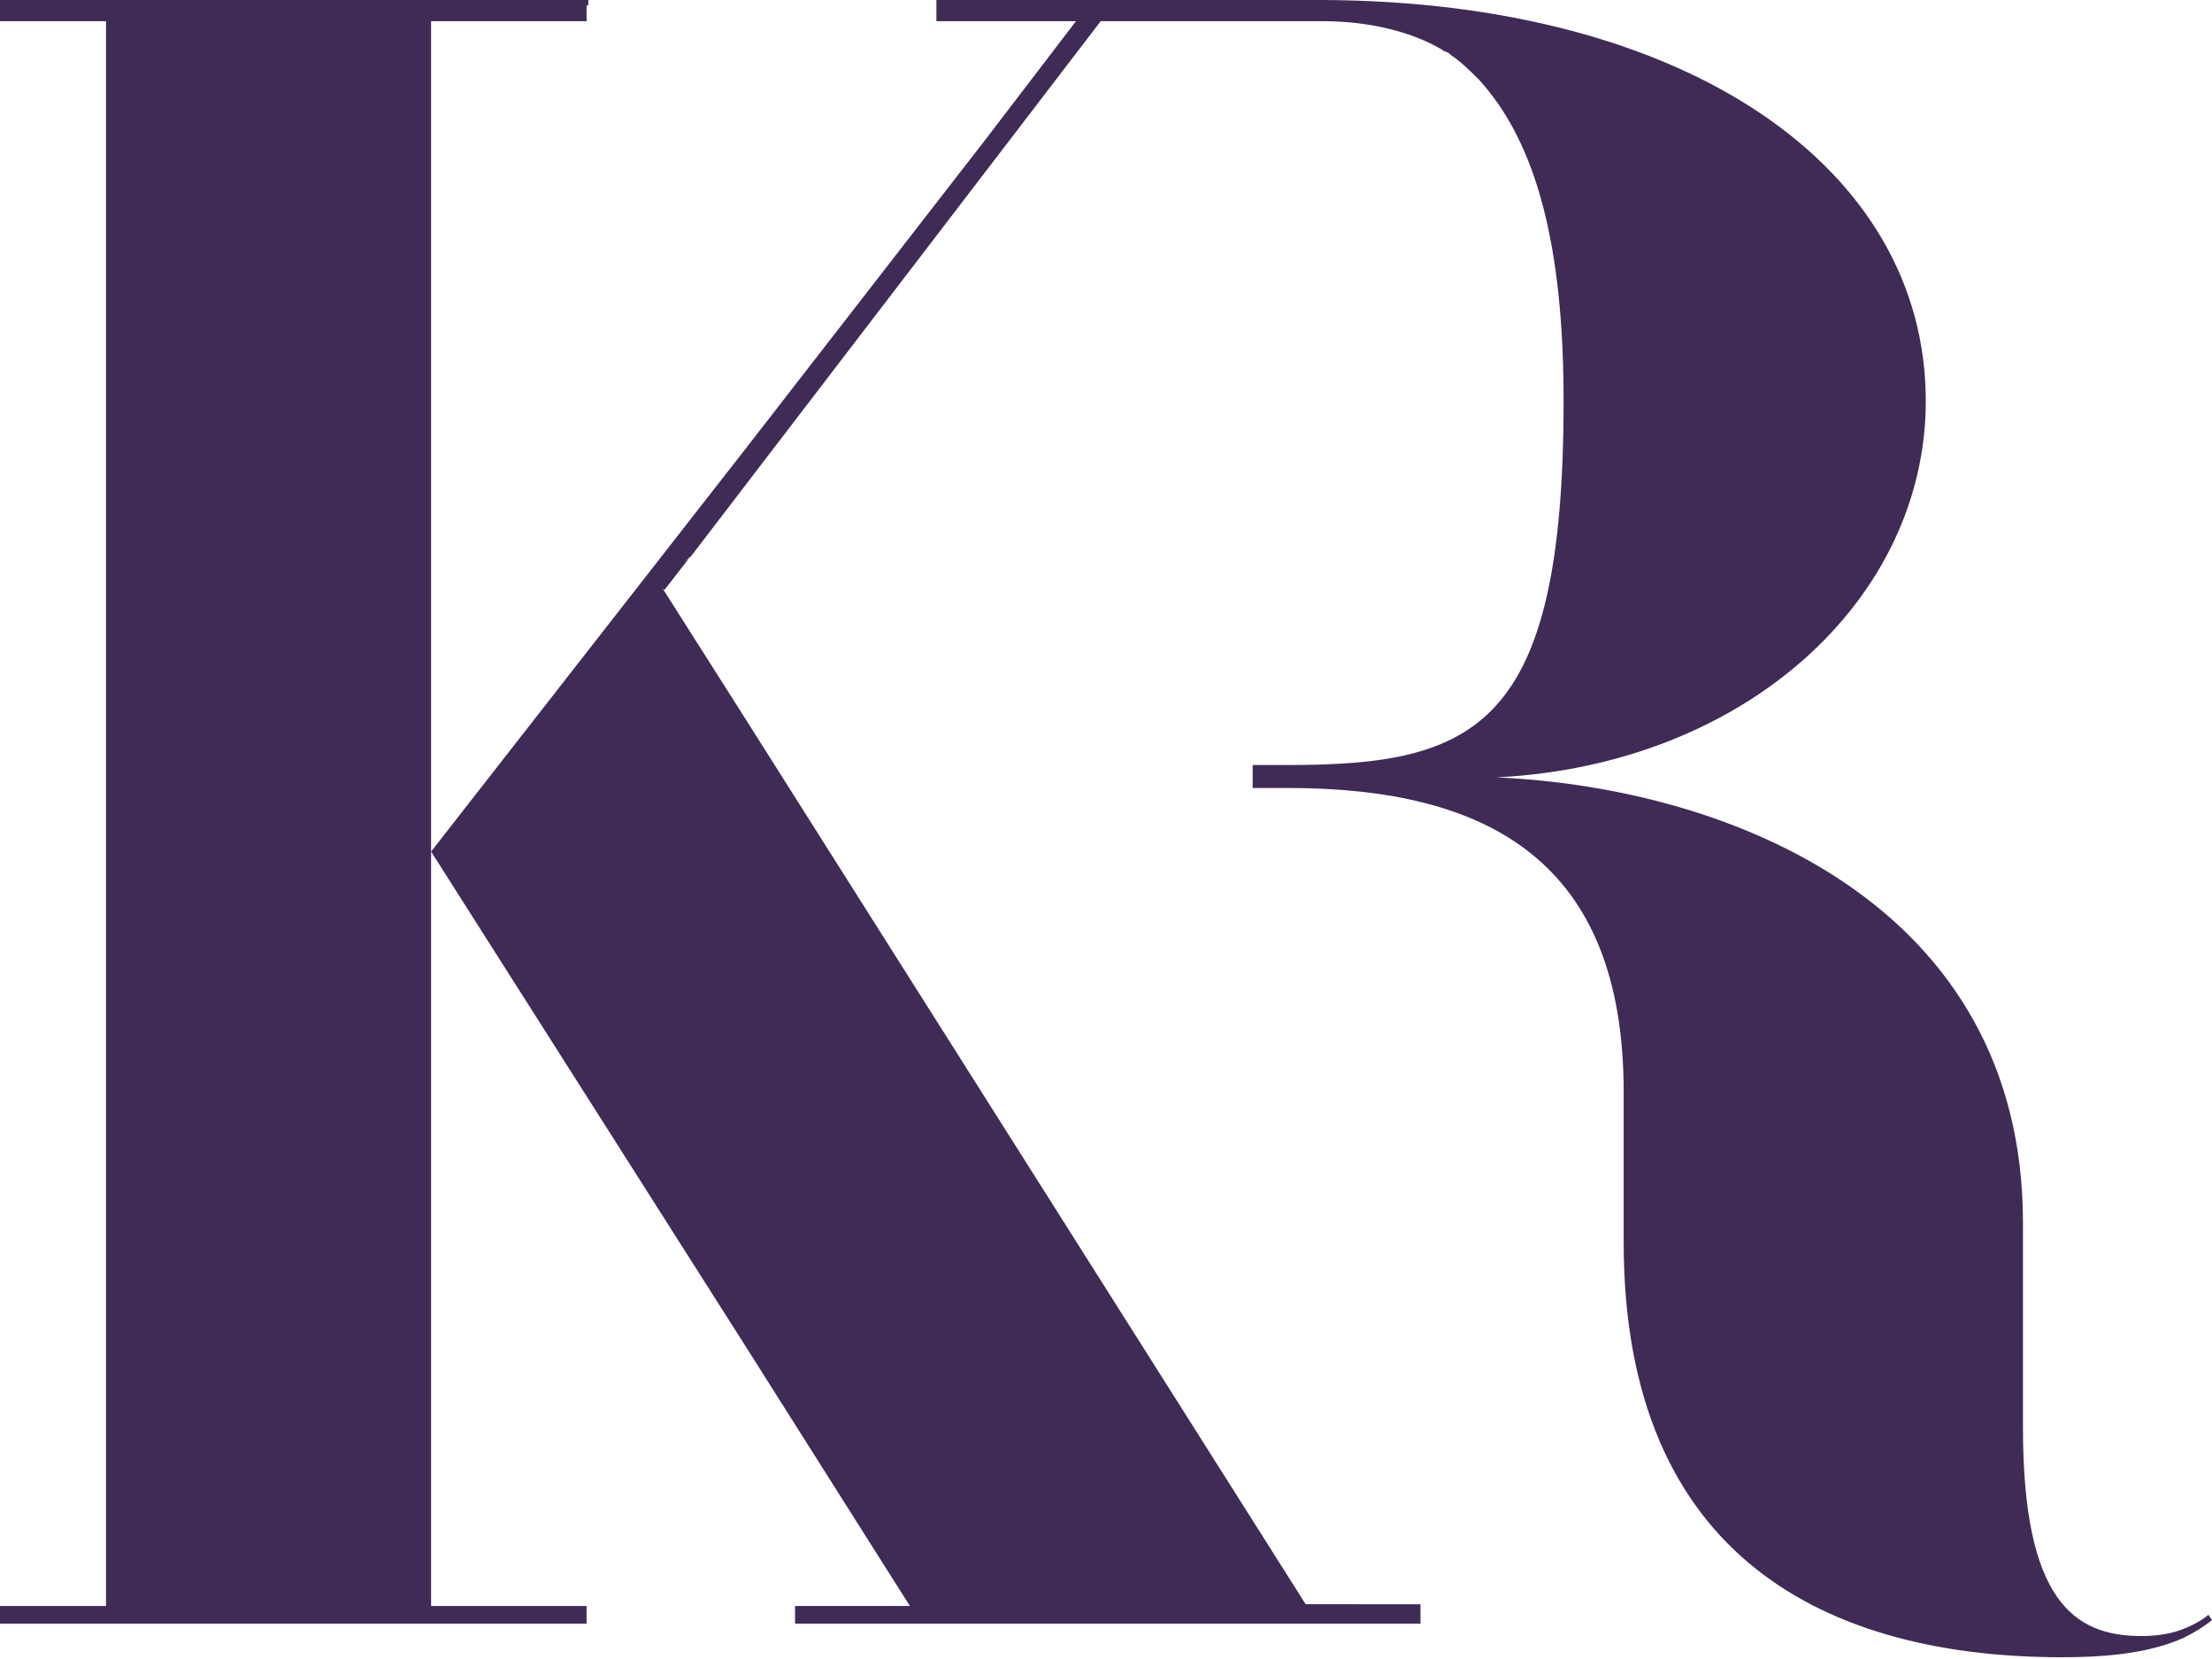
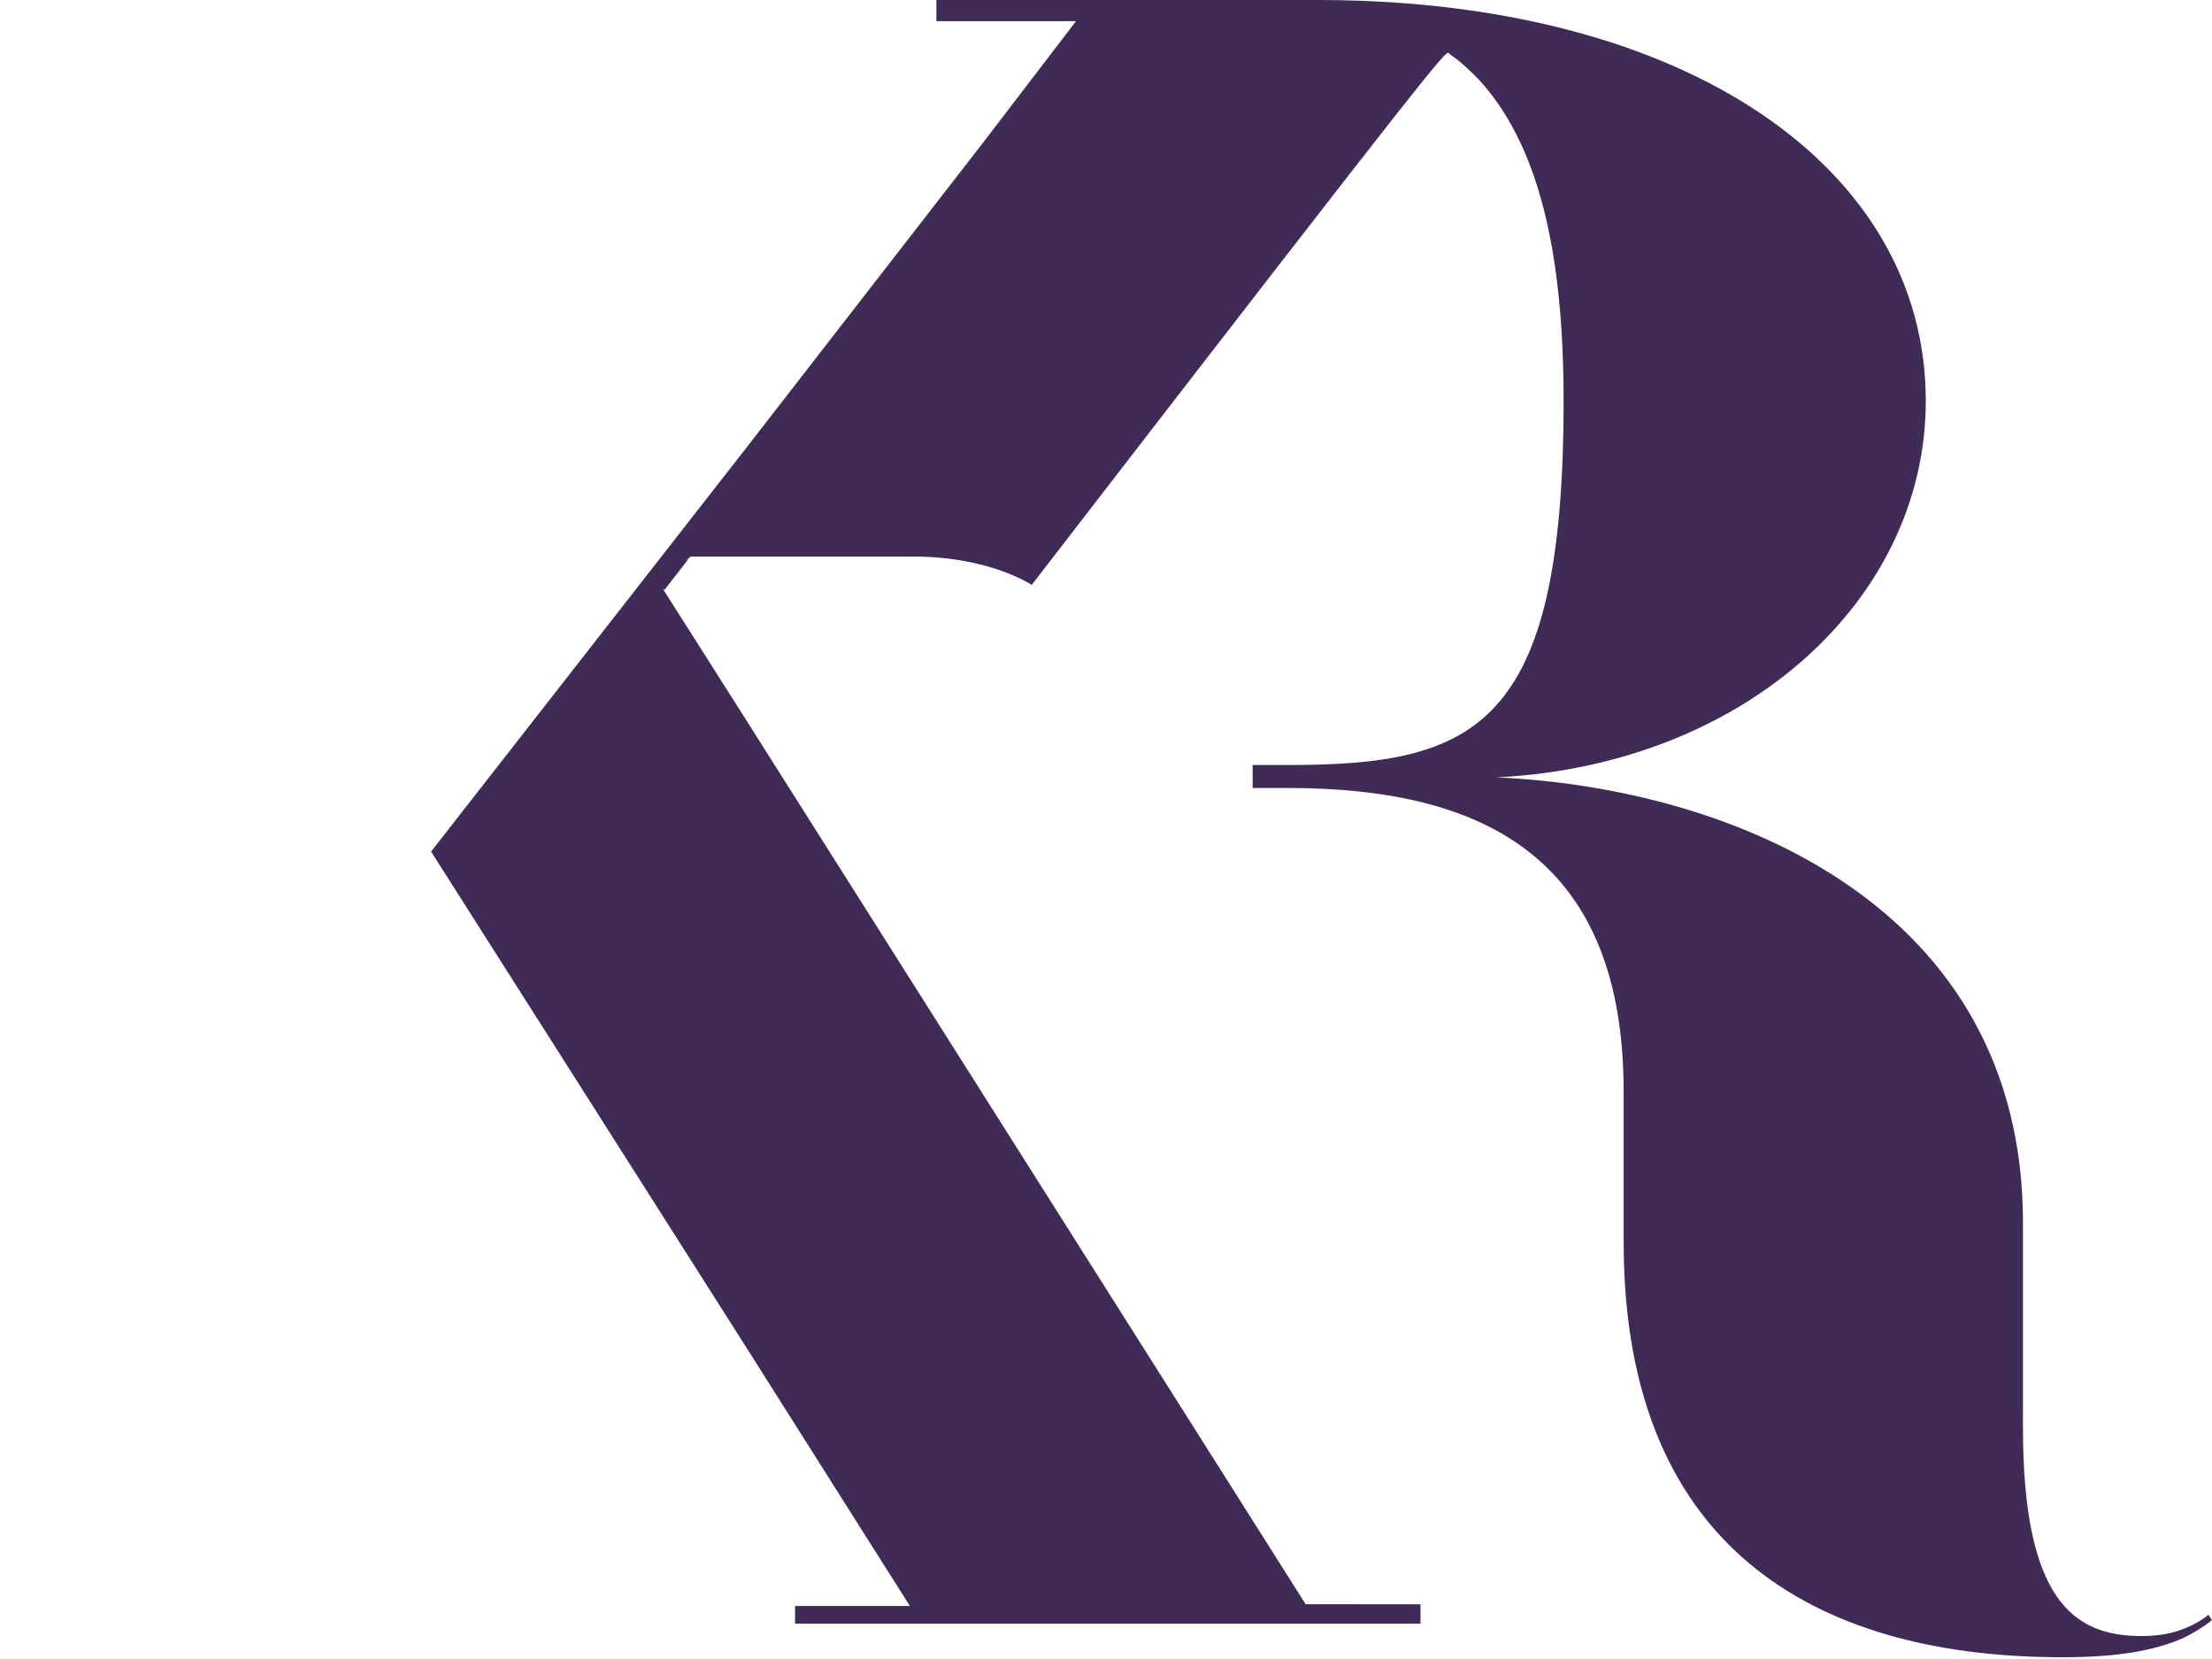
<svg xmlns="http://www.w3.org/2000/svg" version="1.1" id="Layer_1" x="0px" y="0px" width="125.2px" height="93.9px" viewBox="0 0 125.2 93.9" style="enable-background:new 0 0 125.2 93.9;" xml:space="preserve">
  <style type="text/css">
	.st0{fill:#402B56;}
</style>
-   <polygon class="st0" points="24.4,48.2 24.4,1.2 33.2,1.2 33.2,0.3 24.4,0.3 24.4,0.3 32,0.3 33.3,0.3 33.3,0 32.6,0 0,0 0,0.3   6,0.3 6,0.3 0,0.3 0,1.2 6,1.2 6,90.9 0,90.9 0,91.8 0,91.8 0,91.9 33.1,91.9 33.1,91.9 33.2,91.9 33.2,91.8 33.2,91.4 33.2,90.9   24.4,90.9 " />
-   <path class="st0" d="M42.2,76.2l9.3,14.7h-6.5v0.9v0.1h0v0h22.7v0h6.8l0,0h0.3l0,0h5.6v-0.3v-0.8h-2.9v0H76l0,0l0,0l0,0h0h-2.1  l-6.2-9.8v0L42.2,40.7v0l-4.7-7.4l0.1,0.1l1.4-1.8l-0.3,0.2h0l-0.3,0.2l0.3-0.2l0.4-0.3l0,0L62.3,1.2h12.4c0,0,0,0,0,0  c0.1,0,0.1,0,0.2,0h0c2.6,0,5,0.6,6.7,1.6C81.7,2.9,81.8,2.9,82,3c0,0,0.1,0.1,0.1,0.1c0.6,0.4,1.1,0.9,1.6,1.4  c3.3,3.6,4.8,9.5,4.8,18.2c0,18.5-5,20.6-15.6,20.6h-2v1.3h2c11.4,0,19,4.2,19,17.2v8.5c0,18,11.7,23.5,24.8,23.5  c2.9,0,5.1-0.3,6.9-1.1c0.6-0.3,1.1-0.6,1.6-1l-0.2-0.3c-0.5,0.4-1.1,0.7-1.7,0.9c-0.6,0.2-1.3,0.3-2.1,0.3c-3.8,0-6.7-2-6.7-11.8  V69.2c0-17.9-16.4-24.6-29.8-25.2C98.8,43.3,109,33.9,109,22.7C109,9.5,95.5,0.1,74.9,0v0v0h-0.1c0,0,0,0,0,0h0c0,0,0,0,0,0h-5.9  h-1.2h0H53v0.1V1v0.2h7.9L55.7,8L42.2,25.4v0.3h0v-0.3L24.4,48.2L42.2,76.2L42.2,76.2z M76.3,91.4L76.3,91.4L76.3,91.4L76.3,91.4z   M37.2,32.8L37.2,32.8L37.2,32.8L37.2,32.8z" />
+   <path class="st0" d="M42.2,76.2l9.3,14.7h-6.5v0.9v0.1h0v0h22.7v0h6.8l0,0h0.3l0,0h5.6v-0.3v-0.8h-2.9v0H76l0,0l0,0l0,0h0h-2.1  l-6.2-9.8v0L42.2,40.7v0l-4.7-7.4l0.1,0.1l1.4-1.8l-0.3,0.2h0l-0.3,0.2l0.3-0.2l0.4-0.3l0,0h12.4c0,0,0,0,0,0  c0.1,0,0.1,0,0.2,0h0c2.6,0,5,0.6,6.7,1.6C81.7,2.9,81.8,2.9,82,3c0,0,0.1,0.1,0.1,0.1c0.6,0.4,1.1,0.9,1.6,1.4  c3.3,3.6,4.8,9.5,4.8,18.2c0,18.5-5,20.6-15.6,20.6h-2v1.3h2c11.4,0,19,4.2,19,17.2v8.5c0,18,11.7,23.5,24.8,23.5  c2.9,0,5.1-0.3,6.9-1.1c0.6-0.3,1.1-0.6,1.6-1l-0.2-0.3c-0.5,0.4-1.1,0.7-1.7,0.9c-0.6,0.2-1.3,0.3-2.1,0.3c-3.8,0-6.7-2-6.7-11.8  V69.2c0-17.9-16.4-24.6-29.8-25.2C98.8,43.3,109,33.9,109,22.7C109,9.5,95.5,0.1,74.9,0v0v0h-0.1c0,0,0,0,0,0h0c0,0,0,0,0,0h-5.9  h-1.2h0H53v0.1V1v0.2h7.9L55.7,8L42.2,25.4v0.3h0v-0.3L24.4,48.2L42.2,76.2L42.2,76.2z M76.3,91.4L76.3,91.4L76.3,91.4L76.3,91.4z   M37.2,32.8L37.2,32.8L37.2,32.8L37.2,32.8z" />
</svg>